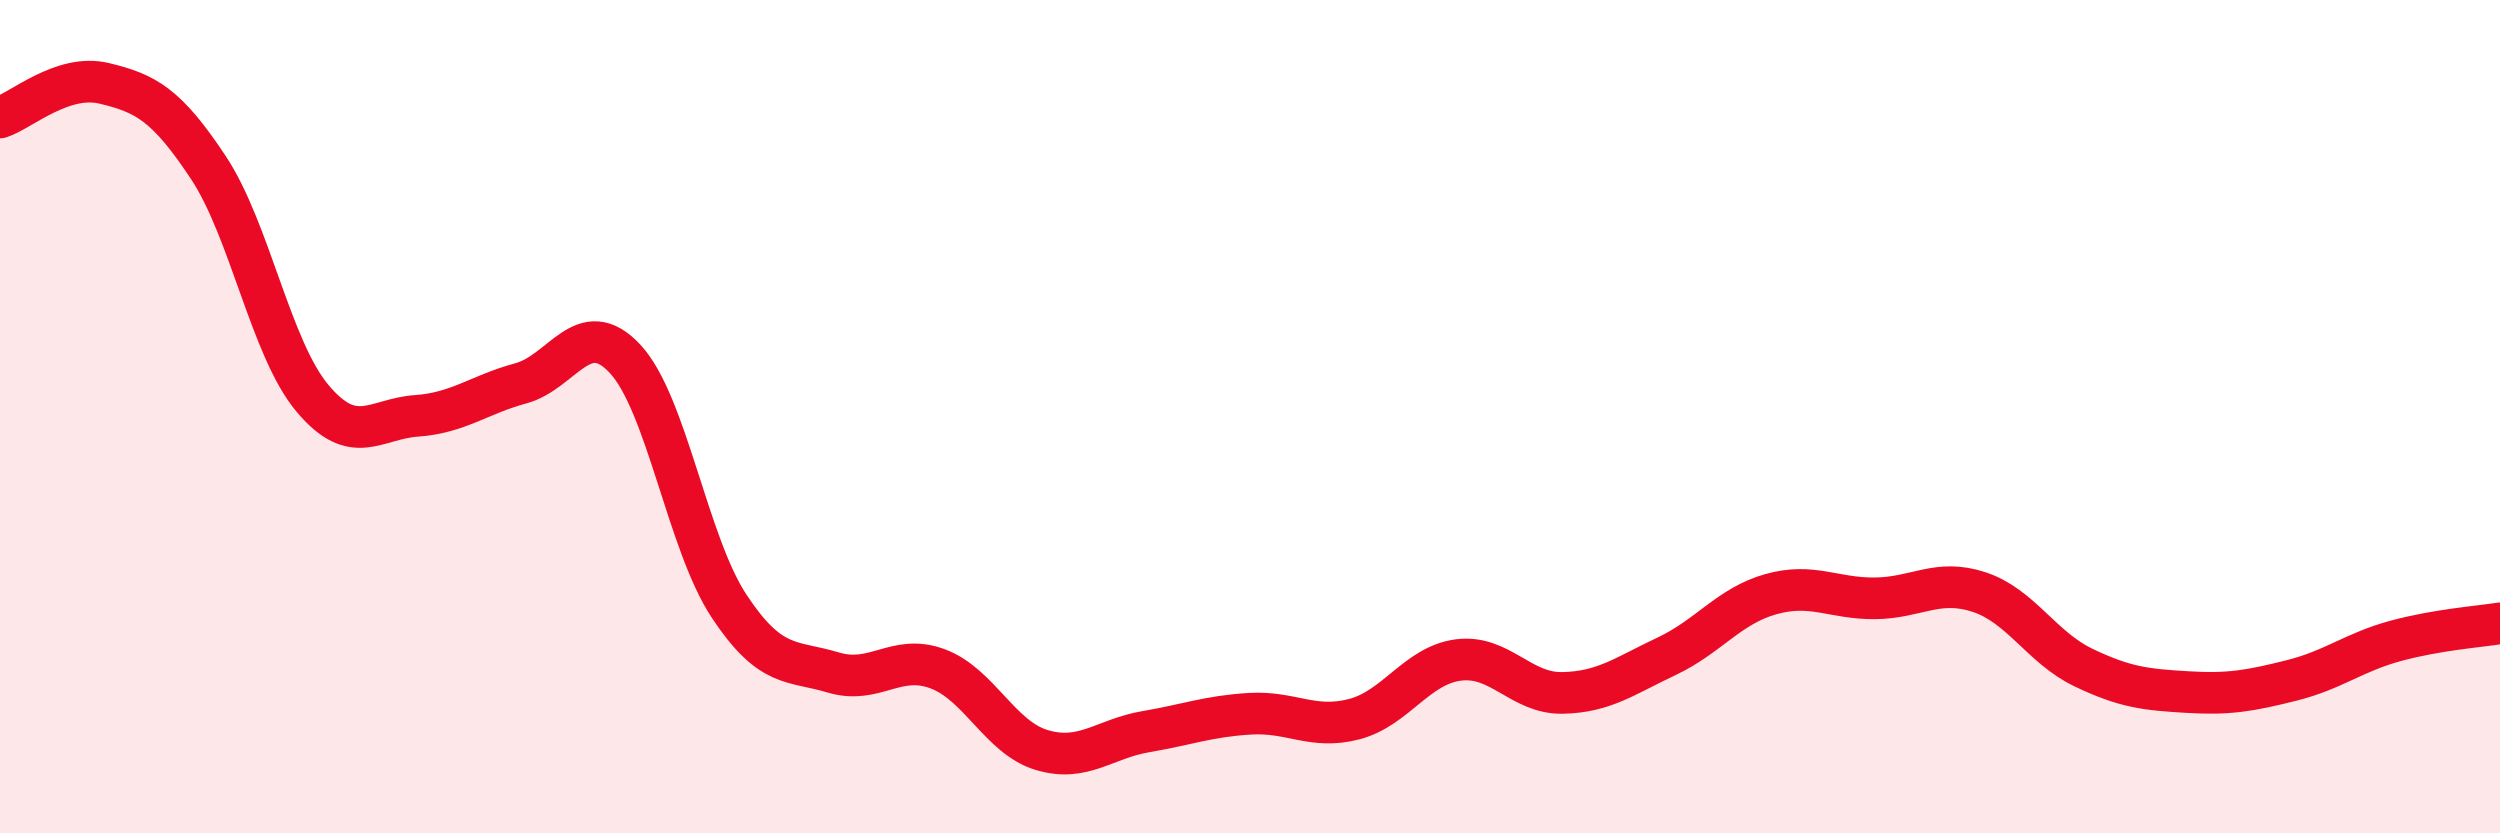
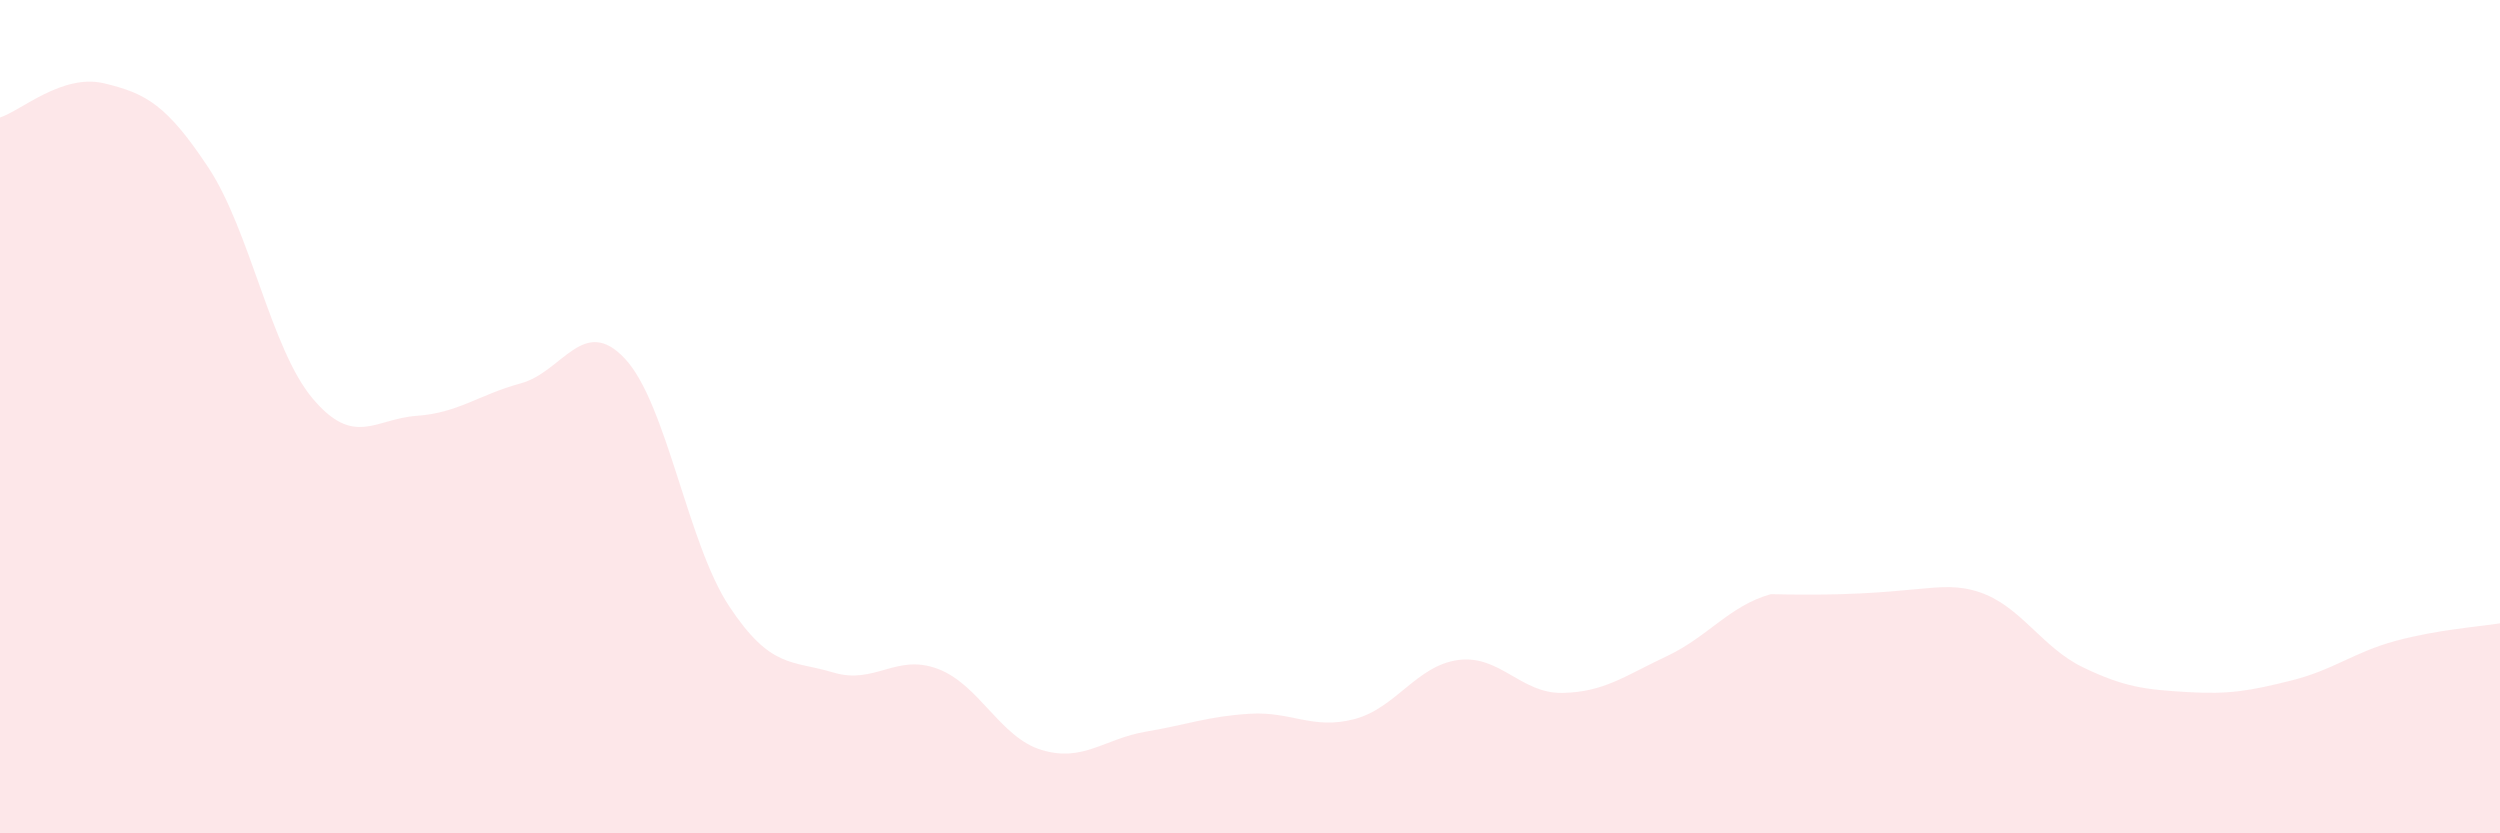
<svg xmlns="http://www.w3.org/2000/svg" width="60" height="20" viewBox="0 0 60 20">
-   <path d="M 0,2.82 C 0.5,2.66 1.5,1.76 2.5,2 C 3.5,2.24 4,2.51 5,4.02 C 6,5.53 6.5,8.37 7.5,9.56 C 8.5,10.75 9,10.05 10,9.98 C 11,9.91 11.5,9.47 12.5,9.2 C 13.5,8.93 14,7.54 15,8.61 C 16,9.68 16.5,13.04 17.5,14.55 C 18.5,16.06 19,15.84 20,16.14 C 21,16.44 21.5,15.68 22.5,16.05 C 23.5,16.42 24,17.7 25,18 C 26,18.3 26.5,17.73 27.5,17.56 C 28.5,17.39 29,17.19 30,17.13 C 31,17.07 31.5,17.52 32.5,17.26 C 33.5,17 34,15.97 35,15.84 C 36,15.71 36.5,16.65 37.5,16.63 C 38.5,16.61 39,16.22 40,15.75 C 41,15.28 41.5,14.54 42.5,14.26 C 43.5,13.98 44,14.37 45,14.36 C 46,14.35 46.5,13.88 47.5,14.21 C 48.5,14.54 49,15.54 50,16.02 C 51,16.5 51.5,16.55 52.5,16.61 C 53.5,16.67 54,16.58 55,16.33 C 56,16.08 56.5,15.65 57.5,15.38 C 58.5,15.11 59.5,15.04 60,14.96L60 20L0 20Z" fill="#EB0A25" opacity="0.1" stroke-linecap="round" stroke-linejoin="round" />
-   <path d="M 0,2.82 C 0.5,2.66 1.5,1.76 2.5,2 C 3.5,2.24 4,2.51 5,4.02 C 6,5.53 6.5,8.37 7.5,9.56 C 8.5,10.75 9,10.05 10,9.98 C 11,9.91 11.5,9.47 12.5,9.2 C 13.5,8.93 14,7.54 15,8.61 C 16,9.68 16.5,13.04 17.5,14.55 C 18.5,16.06 19,15.84 20,16.14 C 21,16.44 21.5,15.68 22.5,16.05 C 23.5,16.42 24,17.7 25,18 C 26,18.3 26.5,17.73 27.5,17.56 C 28.5,17.39 29,17.19 30,17.13 C 31,17.07 31.5,17.52 32.5,17.26 C 33.5,17 34,15.97 35,15.84 C 36,15.71 36.5,16.65 37.5,16.63 C 38.5,16.61 39,16.22 40,15.75 C 41,15.28 41.5,14.54 42.5,14.26 C 43.5,13.98 44,14.37 45,14.36 C 46,14.35 46.5,13.88 47.5,14.21 C 48.5,14.54 49,15.54 50,16.02 C 51,16.5 51.5,16.55 52.5,16.61 C 53.5,16.67 54,16.58 55,16.33 C 56,16.08 56.5,15.65 57.5,15.38 C 58.5,15.11 59.5,15.04 60,14.96" stroke="#EB0A25" stroke-width="1" fill="none" stroke-linecap="round" stroke-linejoin="round" />
+   <path d="M 0,2.82 C 0.5,2.66 1.5,1.76 2.5,2 C 3.5,2.24 4,2.51 5,4.02 C 6,5.53 6.5,8.37 7.5,9.56 C 8.5,10.75 9,10.05 10,9.98 C 11,9.91 11.5,9.47 12.5,9.2 C 13.5,8.93 14,7.54 15,8.61 C 16,9.68 16.5,13.04 17.5,14.55 C 18.5,16.06 19,15.84 20,16.14 C 21,16.44 21.5,15.68 22.5,16.05 C 23.5,16.42 24,17.7 25,18 C 26,18.3 26.5,17.73 27.5,17.56 C 28.5,17.39 29,17.19 30,17.13 C 31,17.07 31.5,17.52 32.5,17.26 C 33.5,17 34,15.97 35,15.84 C 36,15.71 36.5,16.65 37.5,16.63 C 38.5,16.61 39,16.22 40,15.75 C 41,15.28 41.5,14.54 42.5,14.26 C 46,14.35 46.5,13.88 47.5,14.21 C 48.5,14.54 49,15.54 50,16.02 C 51,16.5 51.5,16.55 52.5,16.61 C 53.5,16.67 54,16.58 55,16.33 C 56,16.08 56.5,15.65 57.5,15.38 C 58.5,15.11 59.5,15.04 60,14.96L60 20L0 20Z" fill="#EB0A25" opacity="0.1" stroke-linecap="round" stroke-linejoin="round" />
</svg>